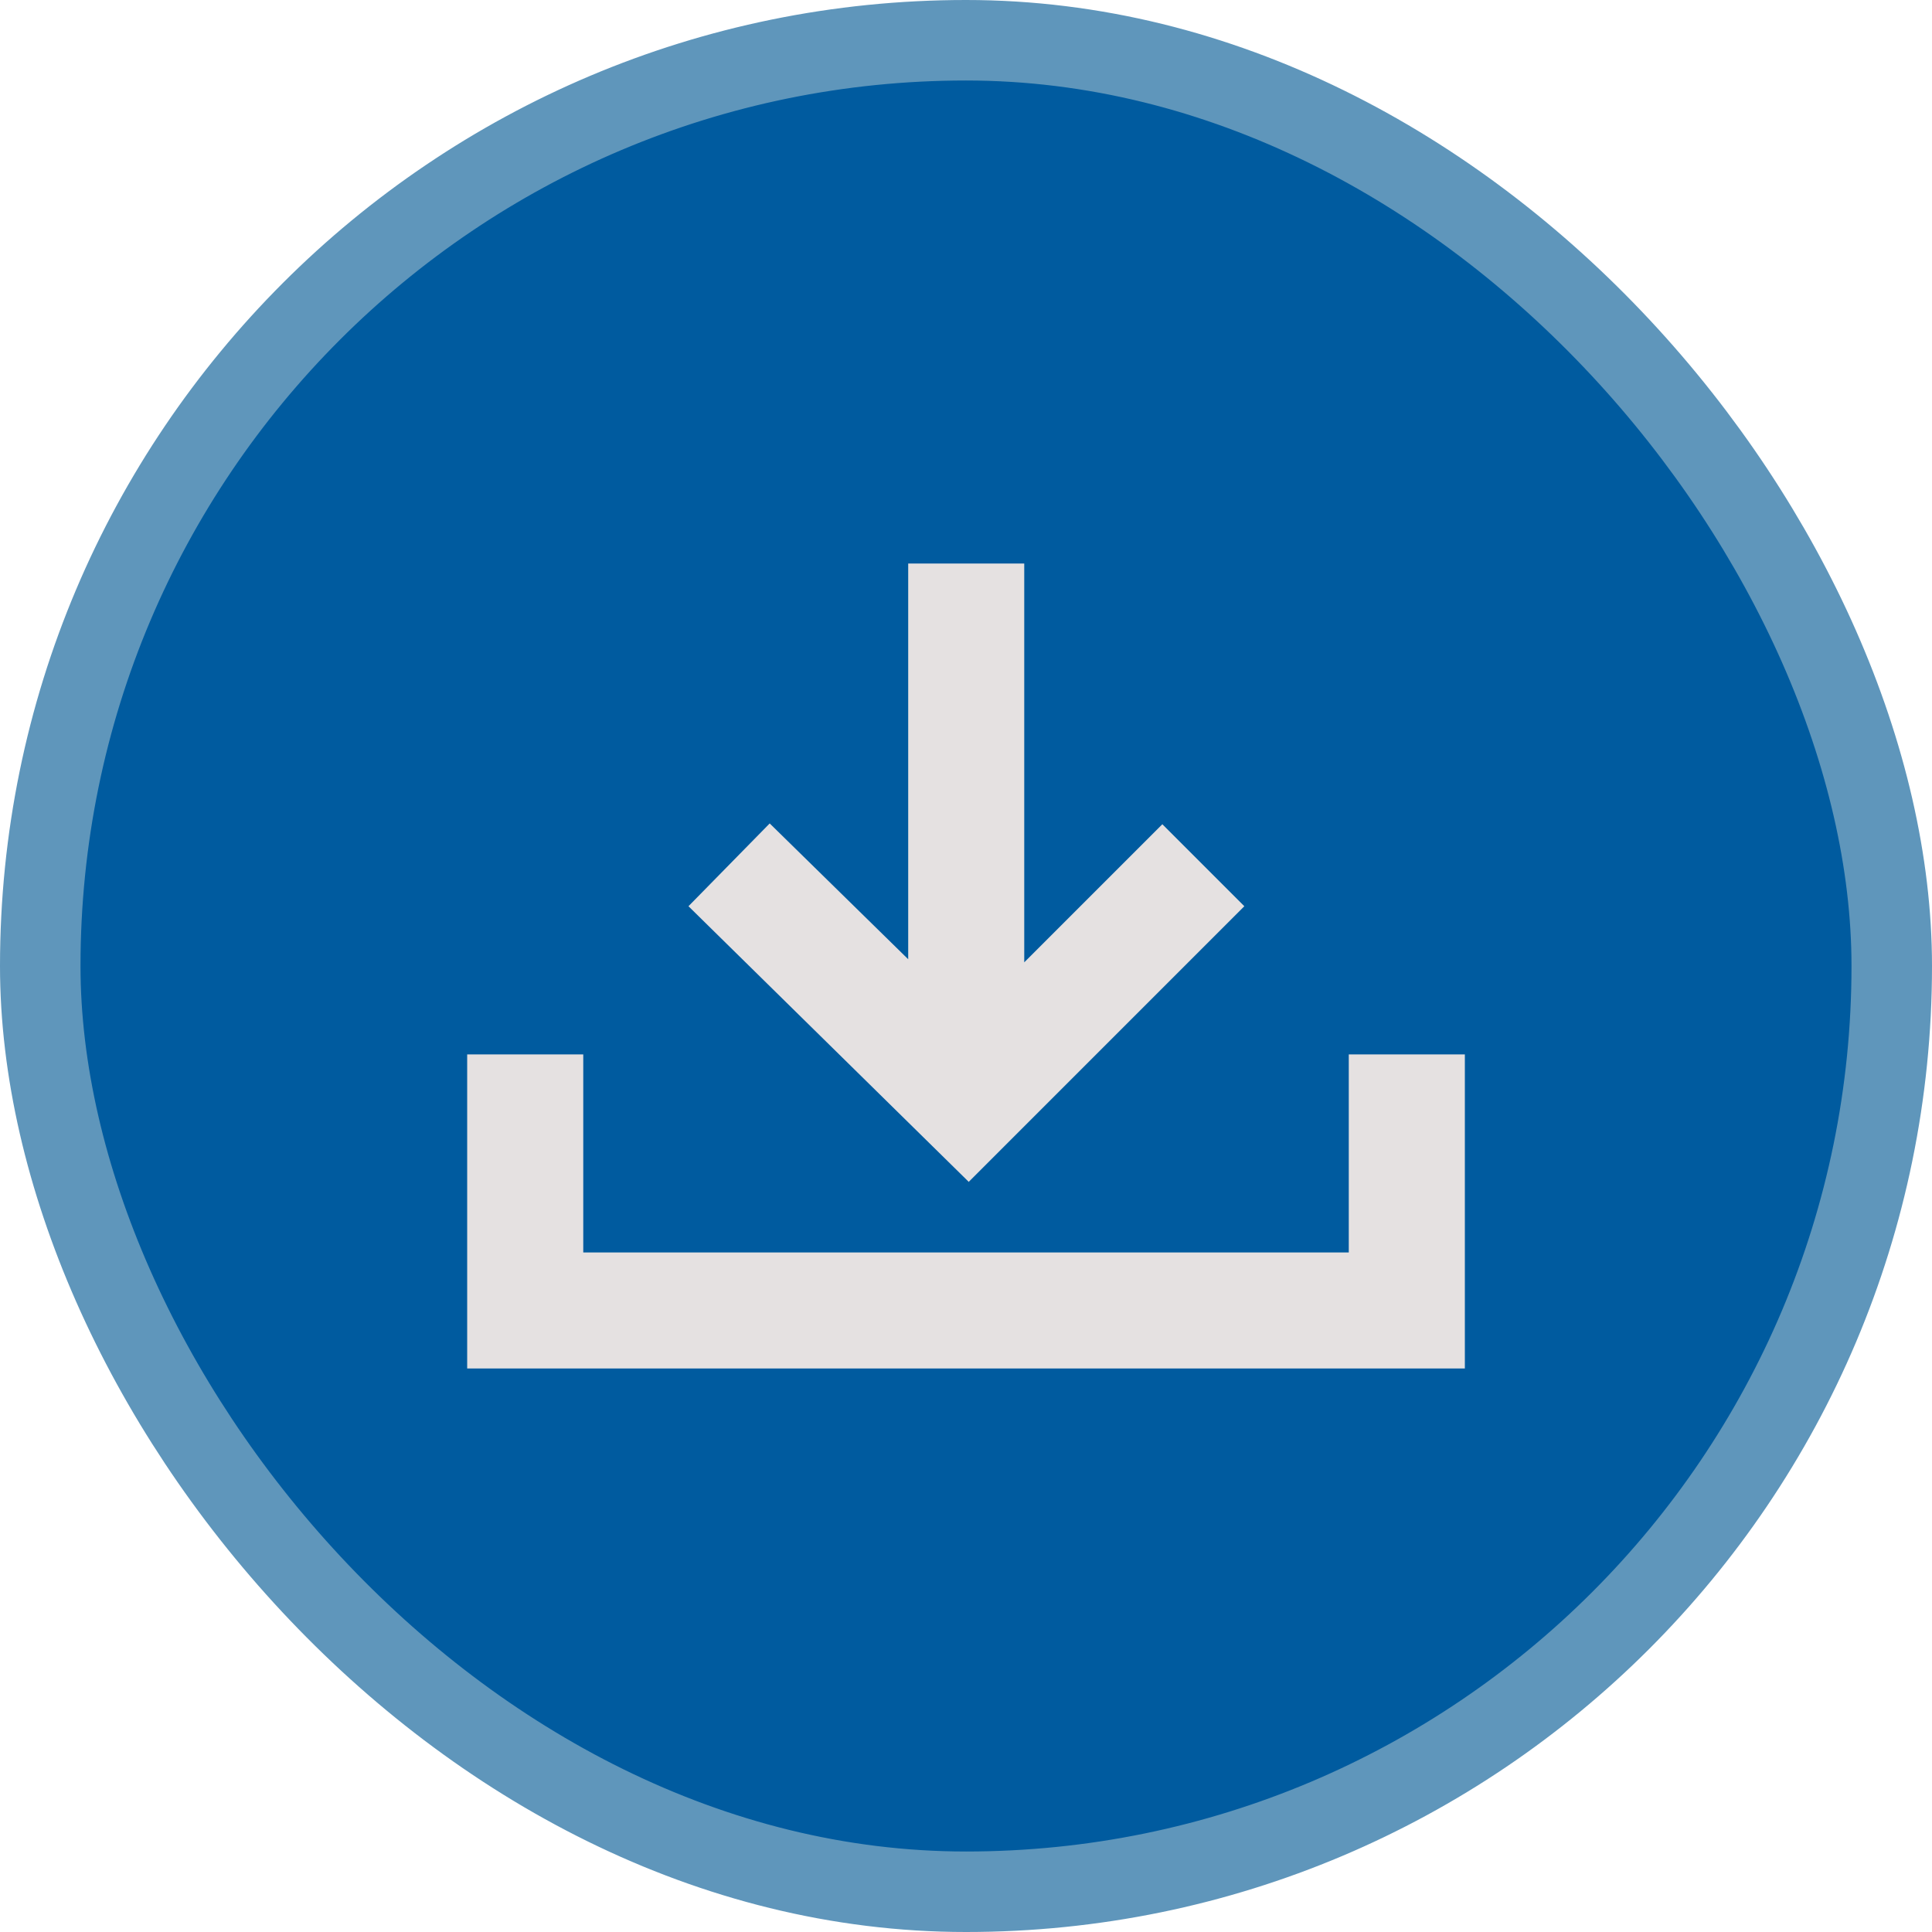
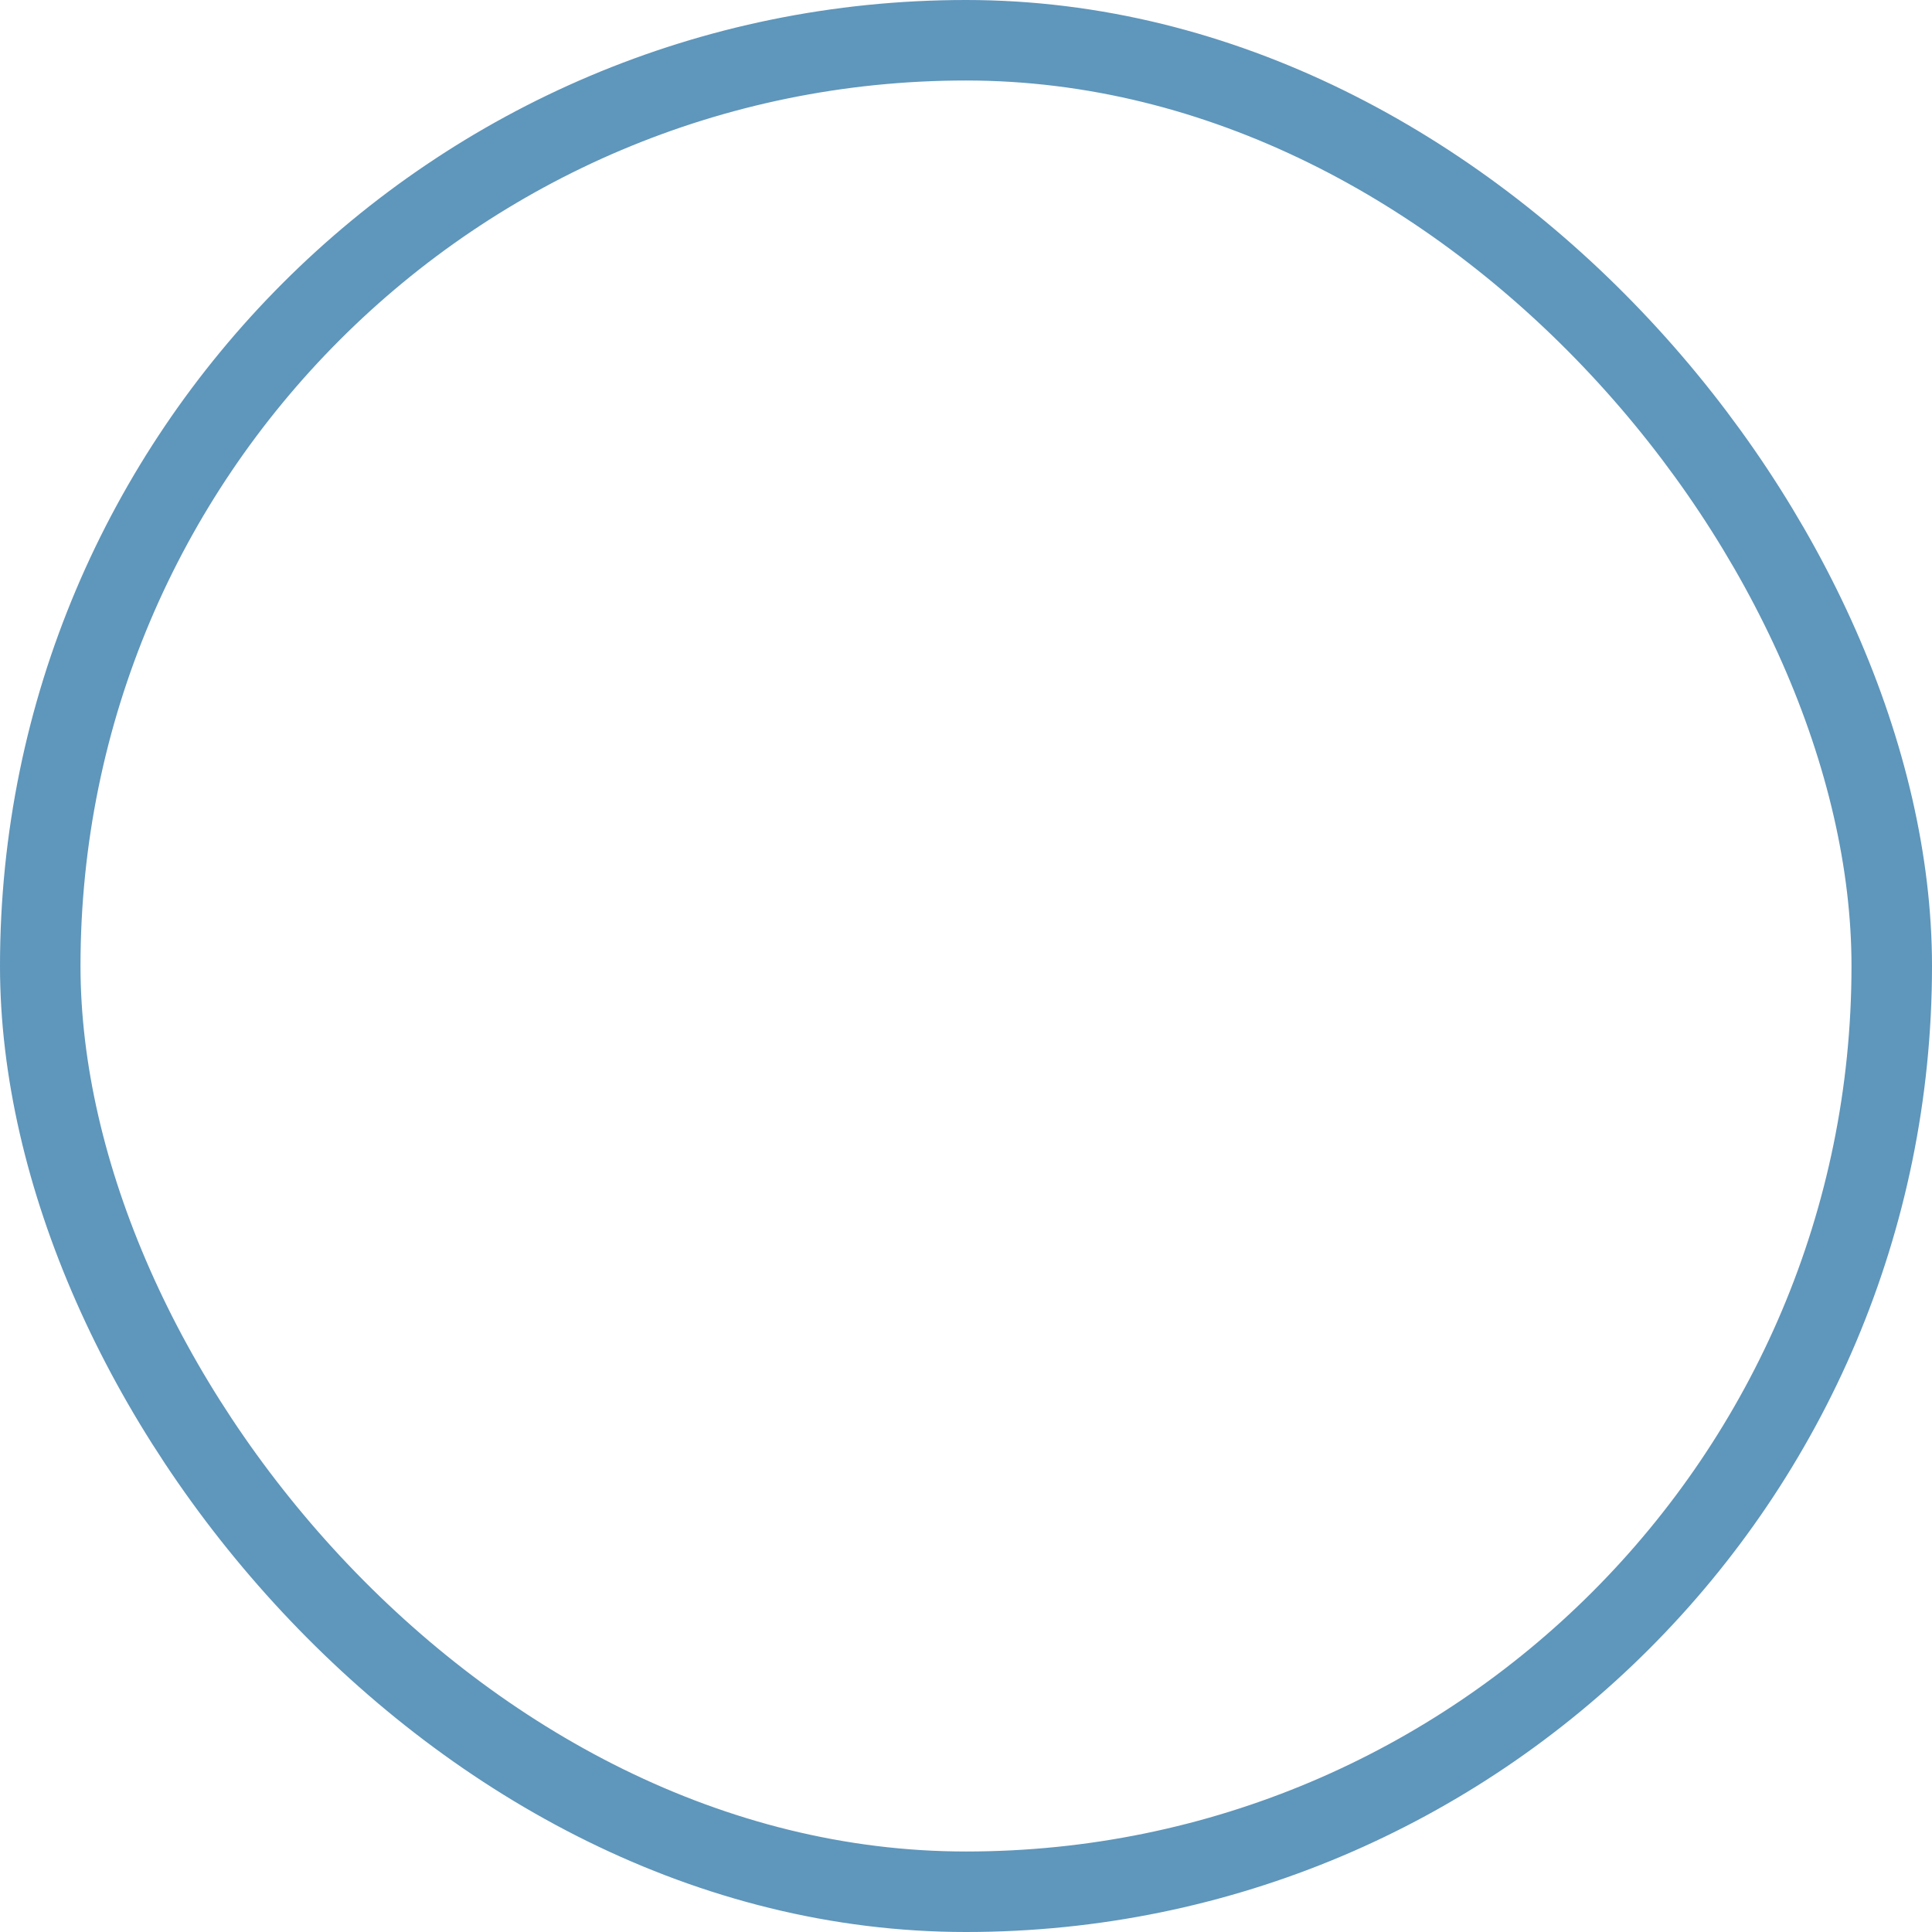
<svg xmlns="http://www.w3.org/2000/svg" width="48" height="48" viewBox="0 0 48 48" fill="none">
-   <rect x="1" y="1" width="46" height="46" rx="23" fill="#005B9F" />
  <rect x="1" y="1" width="46" height="46" rx="23" stroke="#5F96BB" stroke-width="2" />
-   <path d="M24.063 29.358L17.105 22.515L19.123 20.458L22.564 23.832V14H25.447V23.909L28.878 20.478L30.915 22.515L24.063 29.368V29.358ZM33.51 26.196V31.117H14.491V26.196H11.607V34H36.394V26.196H33.51Z" fill="#E5E1E1" />
</svg>